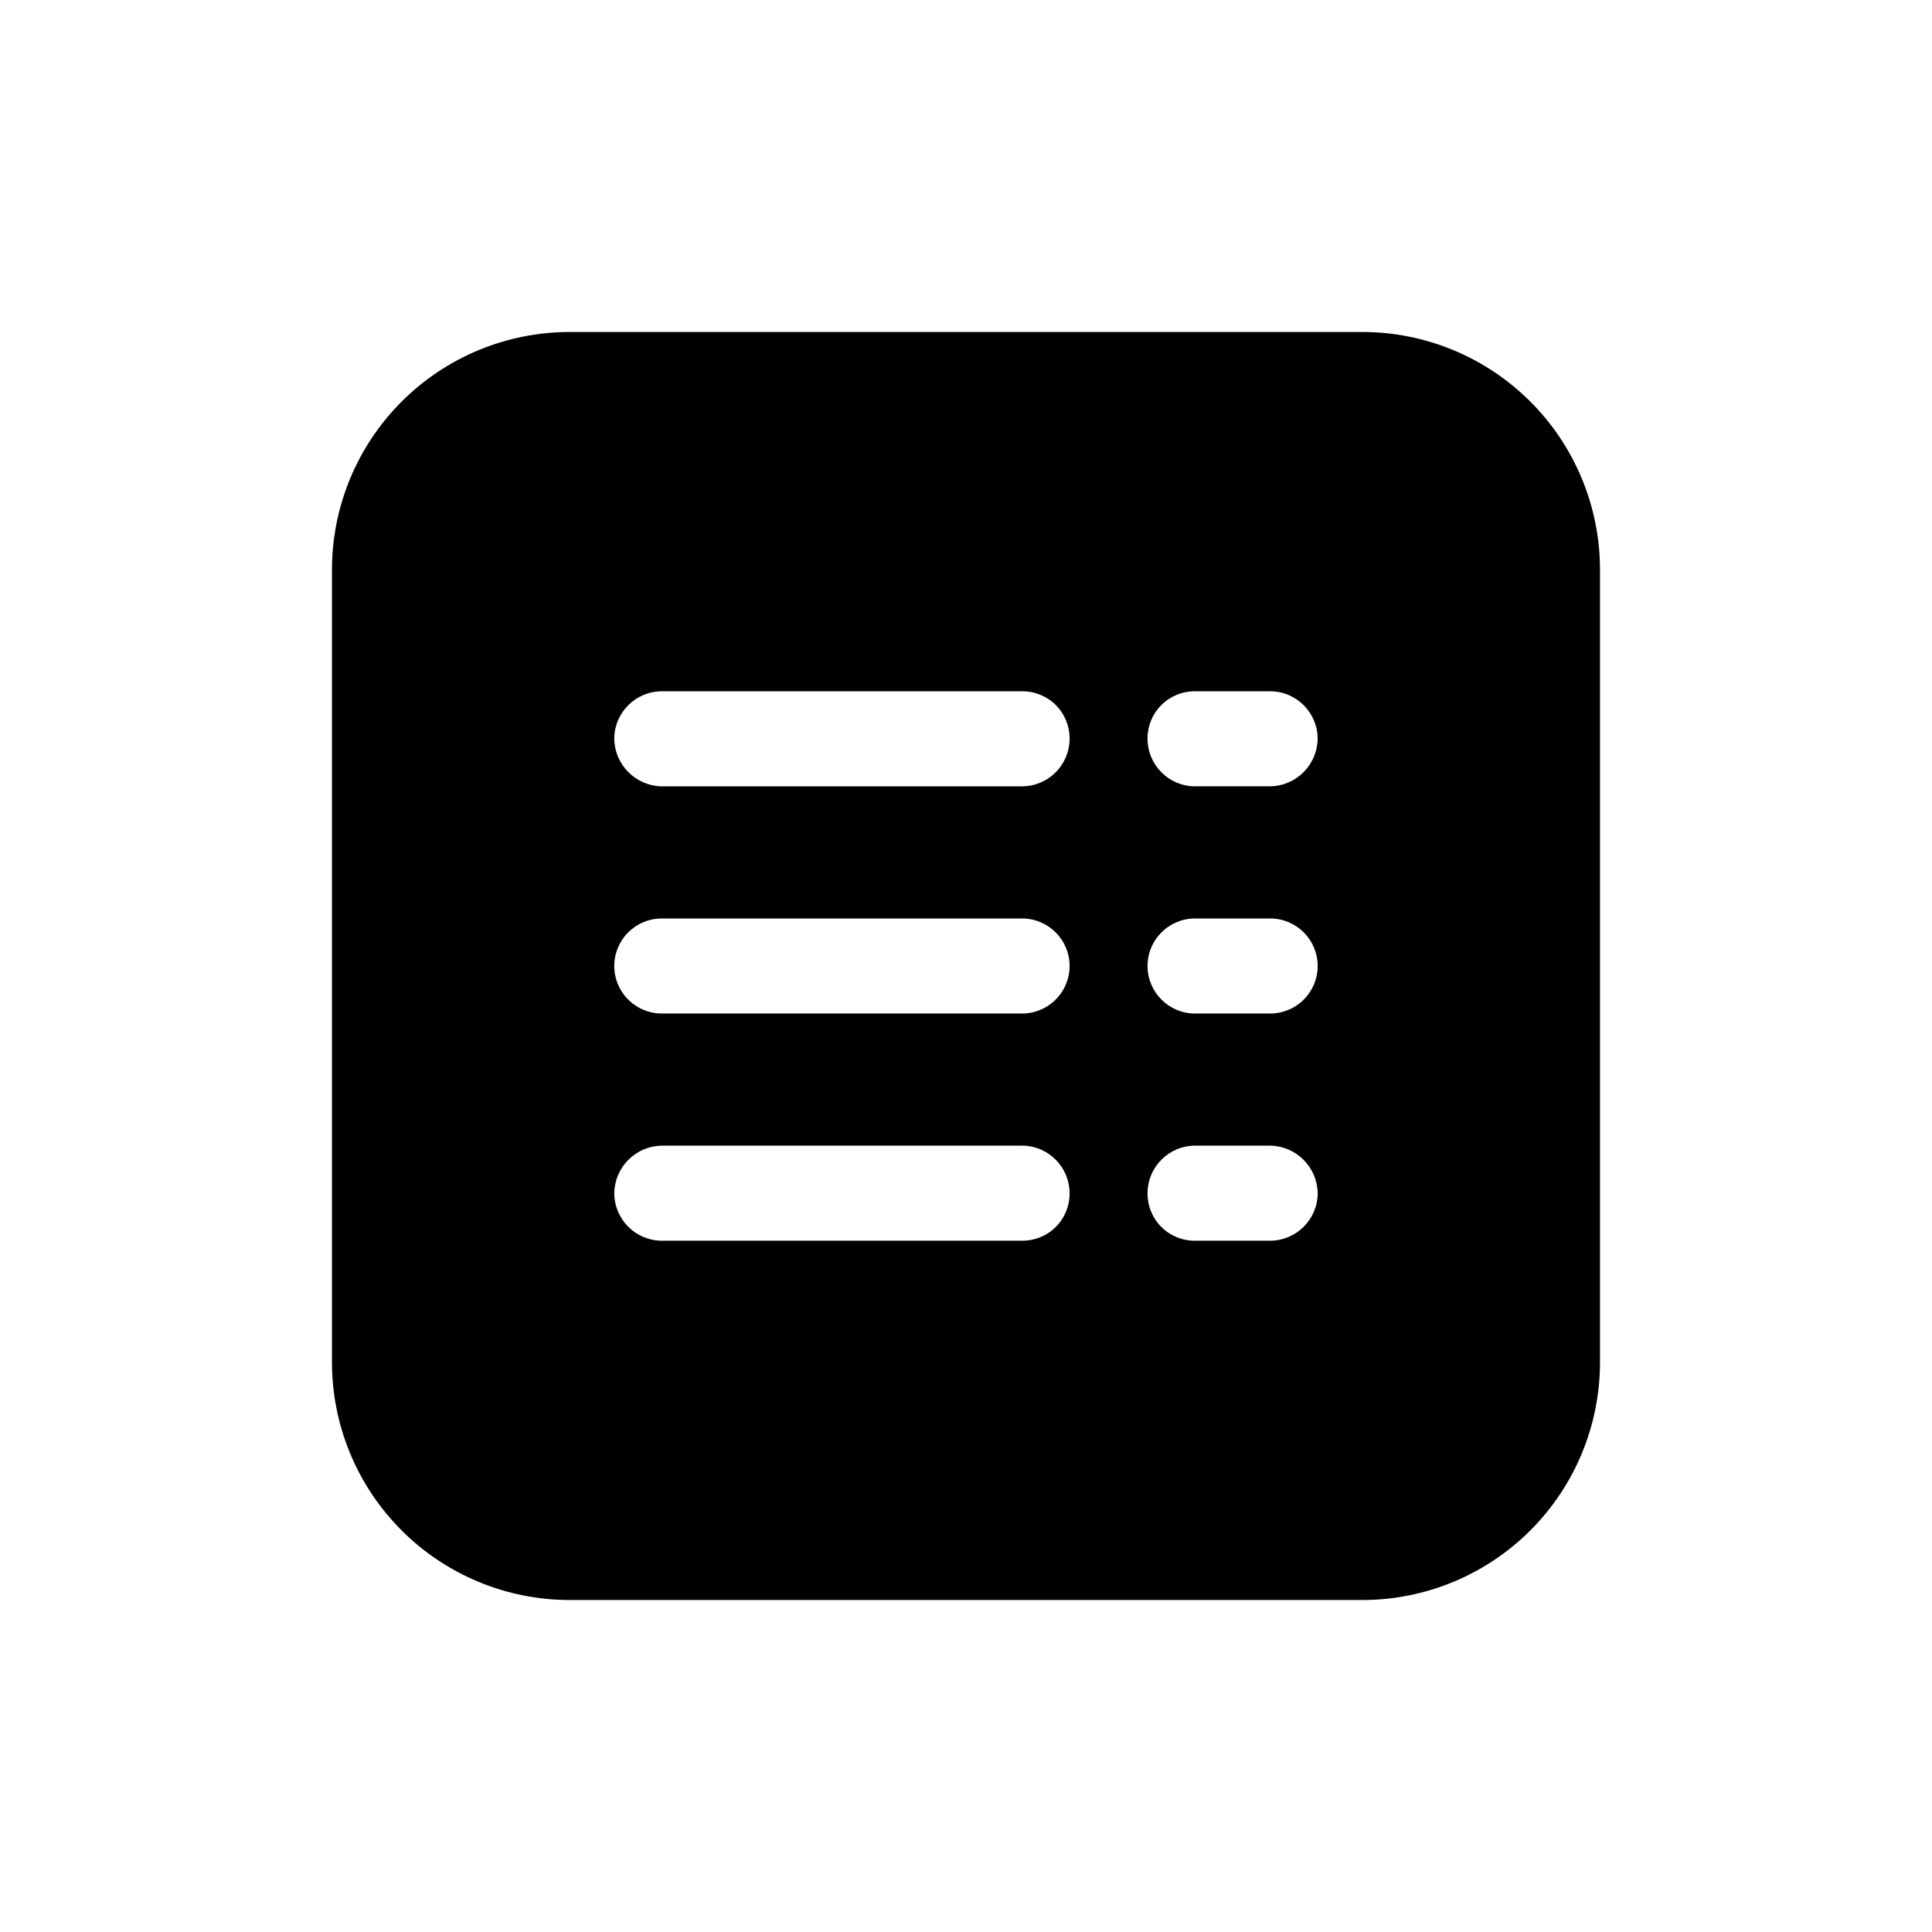
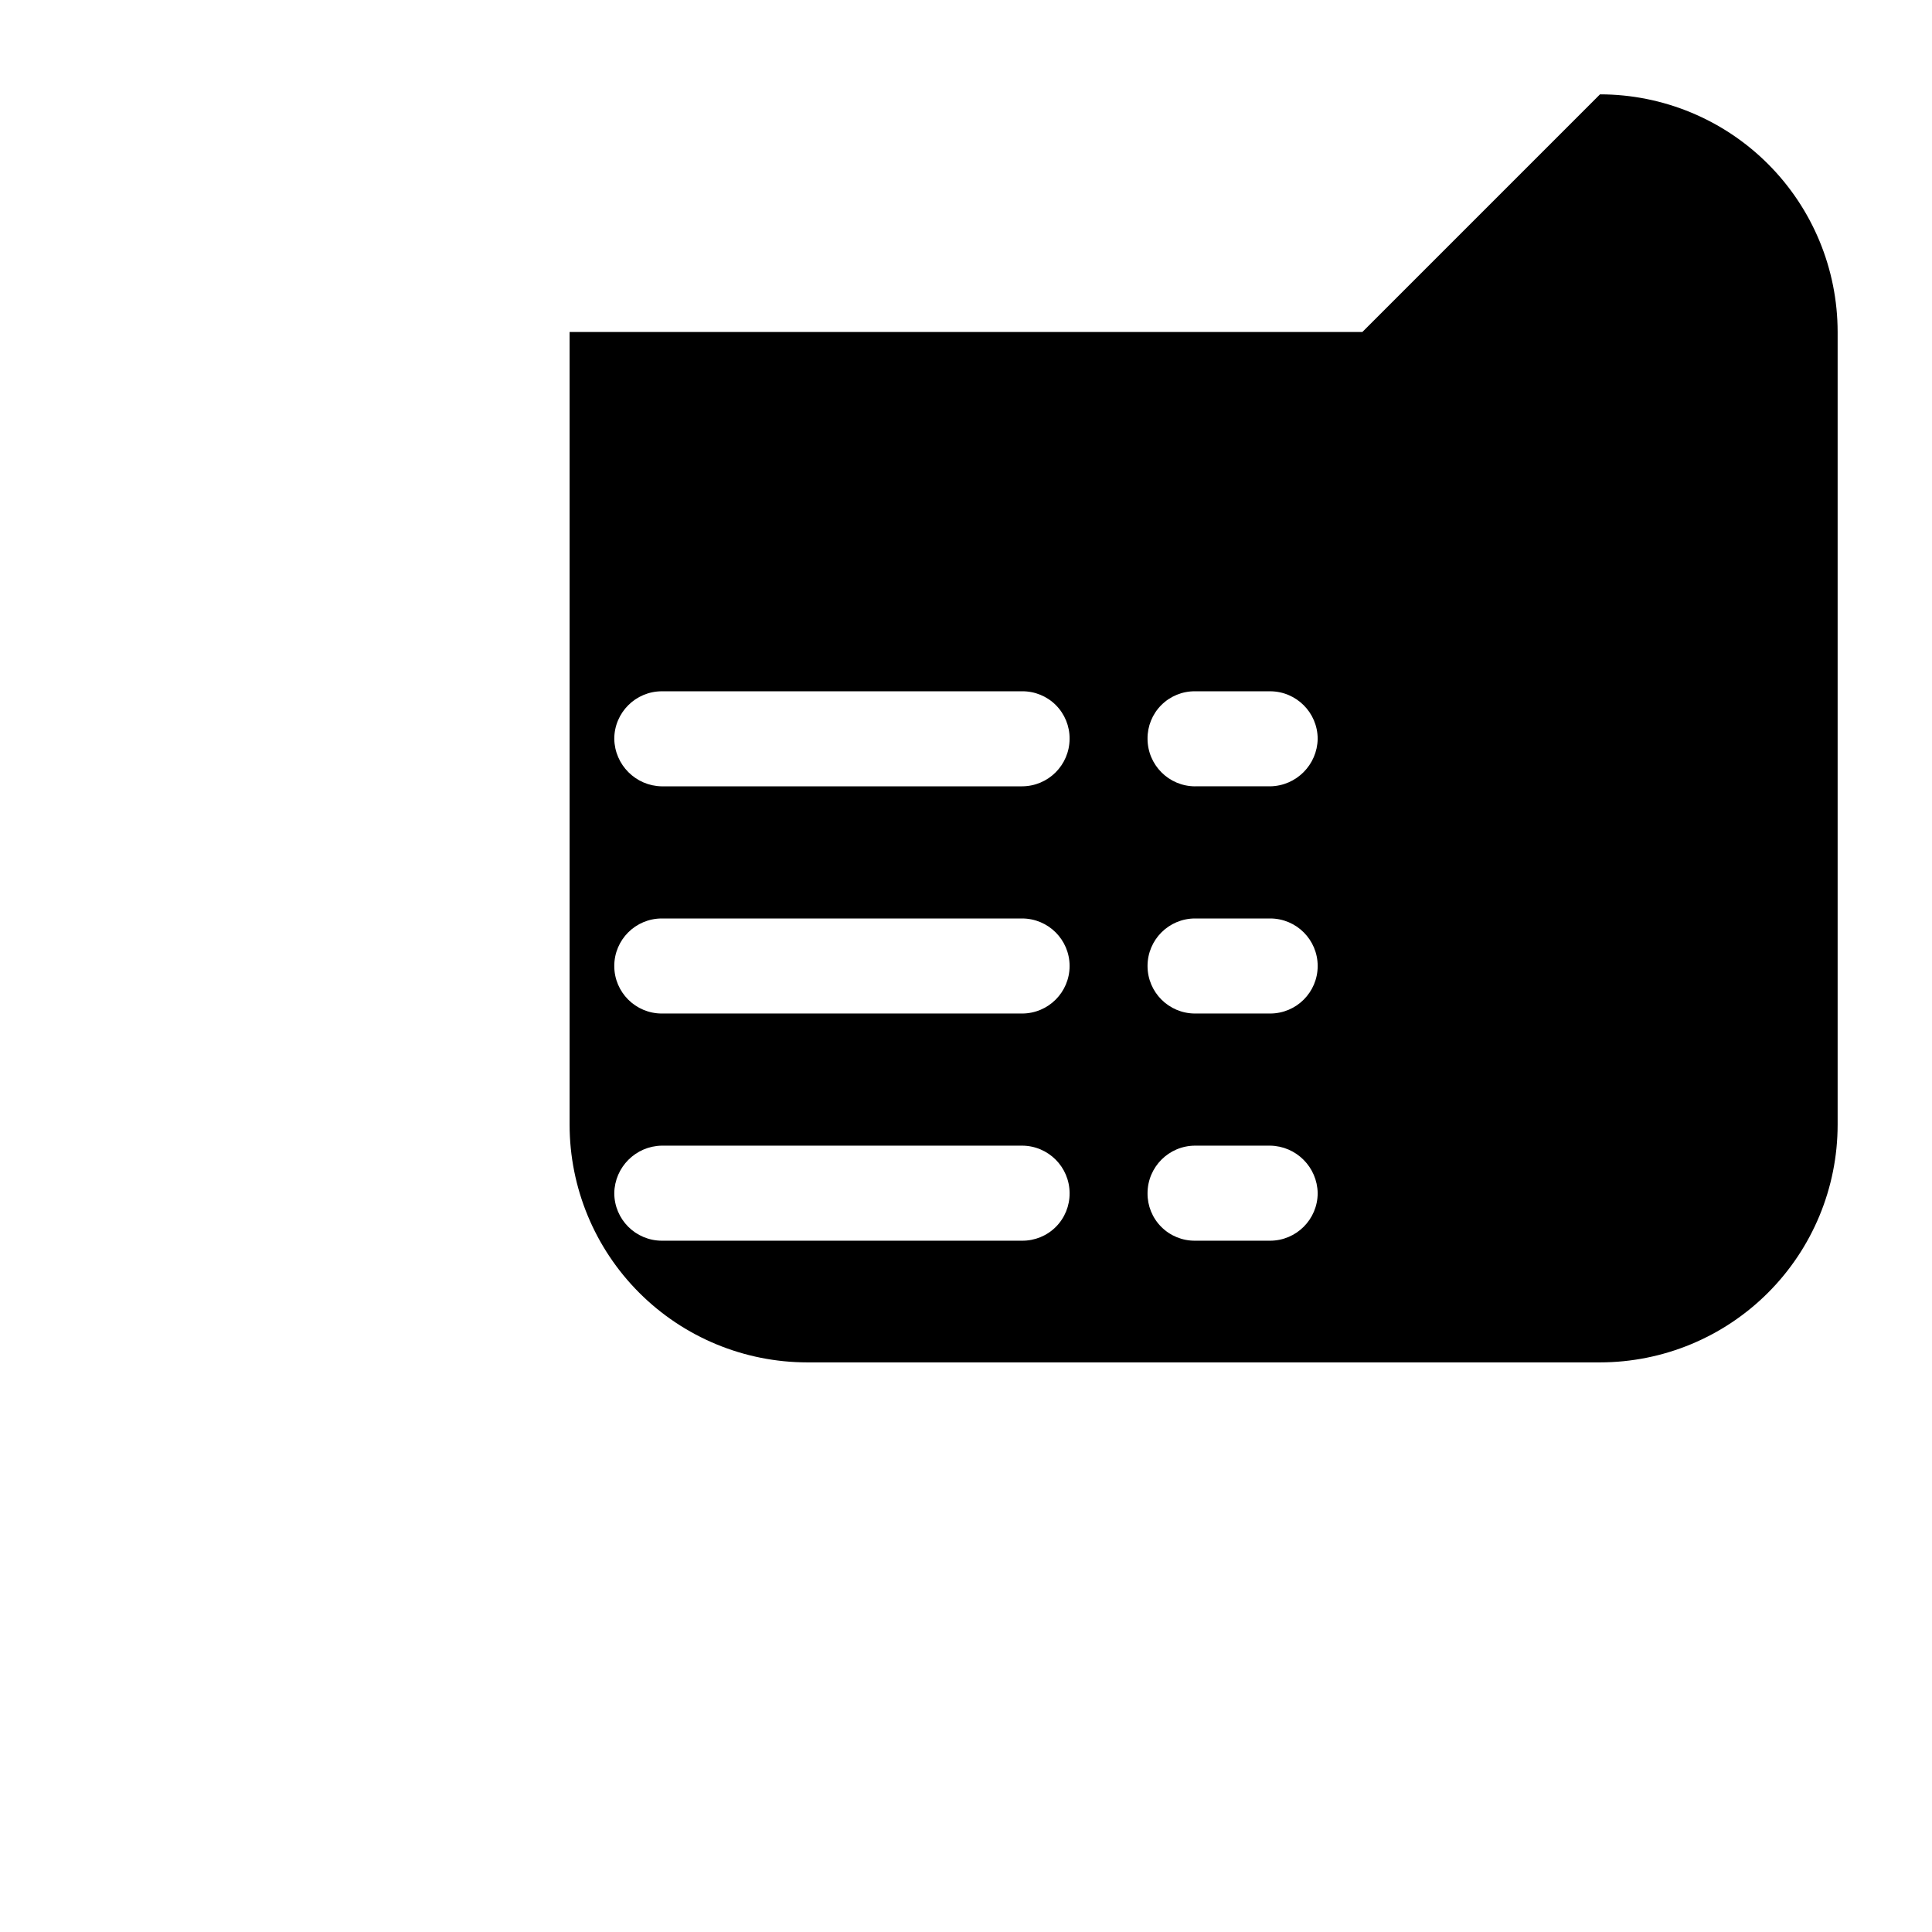
<svg xmlns="http://www.w3.org/2000/svg" fill="#000000" width="800px" height="800px" version="1.1" viewBox="144 144 512 512">
-   <path d="m505.04 231.98h-210.09c-16.699 0.008-32.715 6.644-44.523 18.453-11.809 11.809-18.445 27.824-18.453 44.523v210.09c0.008 16.699 6.644 32.715 18.453 44.523 11.809 11.809 27.824 18.445 44.523 18.453h210.09c16.699-0.008 32.715-6.644 44.523-18.453s18.445-27.824 18.453-44.523v-210.09c-0.008-16.699-6.644-32.715-18.453-44.523-11.809-11.809-27.824-18.445-44.523-18.453zm-90.184 240.82h-95.469c-6.949-0.02-12.574-5.648-12.598-12.598 0.109-6.91 5.688-12.484 12.598-12.594h95.473-0.004c6.949 0.02 12.578 5.648 12.598 12.594 0.031 3.352-1.285 6.574-3.652 8.945-2.371 2.367-5.594 3.684-8.945 3.652zm0-60.207h-95.469c-6.957 0-12.598-5.637-12.598-12.594s5.641-12.594 12.598-12.594h95.473-0.004c6.957 0 12.598 5.637 12.598 12.594s-5.641 12.594-12.598 12.594zm0-60.207-95.469 0.004c-6.91-0.109-12.488-5.688-12.598-12.598 0.02-6.945 5.648-12.574 12.598-12.594h95.473-0.004c3.352-0.031 6.574 1.285 8.945 3.652 2.367 2.371 3.684 5.594 3.652 8.941-0.023 6.949-5.648 12.574-12.598 12.594zm65.746 120.41h-19.902l0.004 0.004c-3.352 0.031-6.574-1.285-8.941-3.652-2.371-2.371-3.688-5.594-3.652-8.945 0.02-6.945 5.648-12.574 12.594-12.594h19.902c6.91 0.109 12.484 5.684 12.594 12.594-0.02 6.949-5.648 12.578-12.594 12.598zm0-60.207h-19.902l0.004 0.004c-6.957 0-12.594-5.637-12.594-12.594s5.637-12.594 12.594-12.594h19.902c6.953 0 12.594 5.637 12.594 12.594s-5.641 12.594-12.594 12.594zm0-60.207h-19.902l0.004 0.008c-6.945-0.02-12.574-5.648-12.594-12.598-0.035-3.348 1.281-6.57 3.652-8.941 2.367-2.367 5.59-3.684 8.941-3.652h19.902c6.945 0.02 12.574 5.648 12.594 12.594-0.109 6.91-5.684 12.488-12.594 12.594z" />
+   <path d="m505.04 231.98h-210.09v210.09c0.008 16.699 6.644 32.715 18.453 44.523 11.809 11.809 27.824 18.445 44.523 18.453h210.09c16.699-0.008 32.715-6.644 44.523-18.453s18.445-27.824 18.453-44.523v-210.09c-0.008-16.699-6.644-32.715-18.453-44.523-11.809-11.809-27.824-18.445-44.523-18.453zm-90.184 240.82h-95.469c-6.949-0.02-12.574-5.648-12.598-12.598 0.109-6.91 5.688-12.484 12.598-12.594h95.473-0.004c6.949 0.02 12.578 5.648 12.598 12.594 0.031 3.352-1.285 6.574-3.652 8.945-2.371 2.367-5.594 3.684-8.945 3.652zm0-60.207h-95.469c-6.957 0-12.598-5.637-12.598-12.594s5.641-12.594 12.598-12.594h95.473-0.004c6.957 0 12.598 5.637 12.598 12.594s-5.641 12.594-12.598 12.594zm0-60.207-95.469 0.004c-6.91-0.109-12.488-5.688-12.598-12.598 0.02-6.945 5.648-12.574 12.598-12.594h95.473-0.004c3.352-0.031 6.574 1.285 8.945 3.652 2.367 2.371 3.684 5.594 3.652 8.941-0.023 6.949-5.648 12.574-12.598 12.594zm65.746 120.41h-19.902l0.004 0.004c-3.352 0.031-6.574-1.285-8.941-3.652-2.371-2.371-3.688-5.594-3.652-8.945 0.02-6.945 5.648-12.574 12.594-12.594h19.902c6.91 0.109 12.484 5.684 12.594 12.594-0.02 6.949-5.648 12.578-12.594 12.598zm0-60.207h-19.902l0.004 0.004c-6.957 0-12.594-5.637-12.594-12.594s5.637-12.594 12.594-12.594h19.902c6.953 0 12.594 5.637 12.594 12.594s-5.641 12.594-12.594 12.594zm0-60.207h-19.902l0.004 0.008c-6.945-0.02-12.574-5.648-12.594-12.598-0.035-3.348 1.281-6.57 3.652-8.941 2.367-2.367 5.59-3.684 8.941-3.652h19.902c6.945 0.02 12.574 5.648 12.594 12.594-0.109 6.91-5.684 12.488-12.594 12.594z" />
</svg>